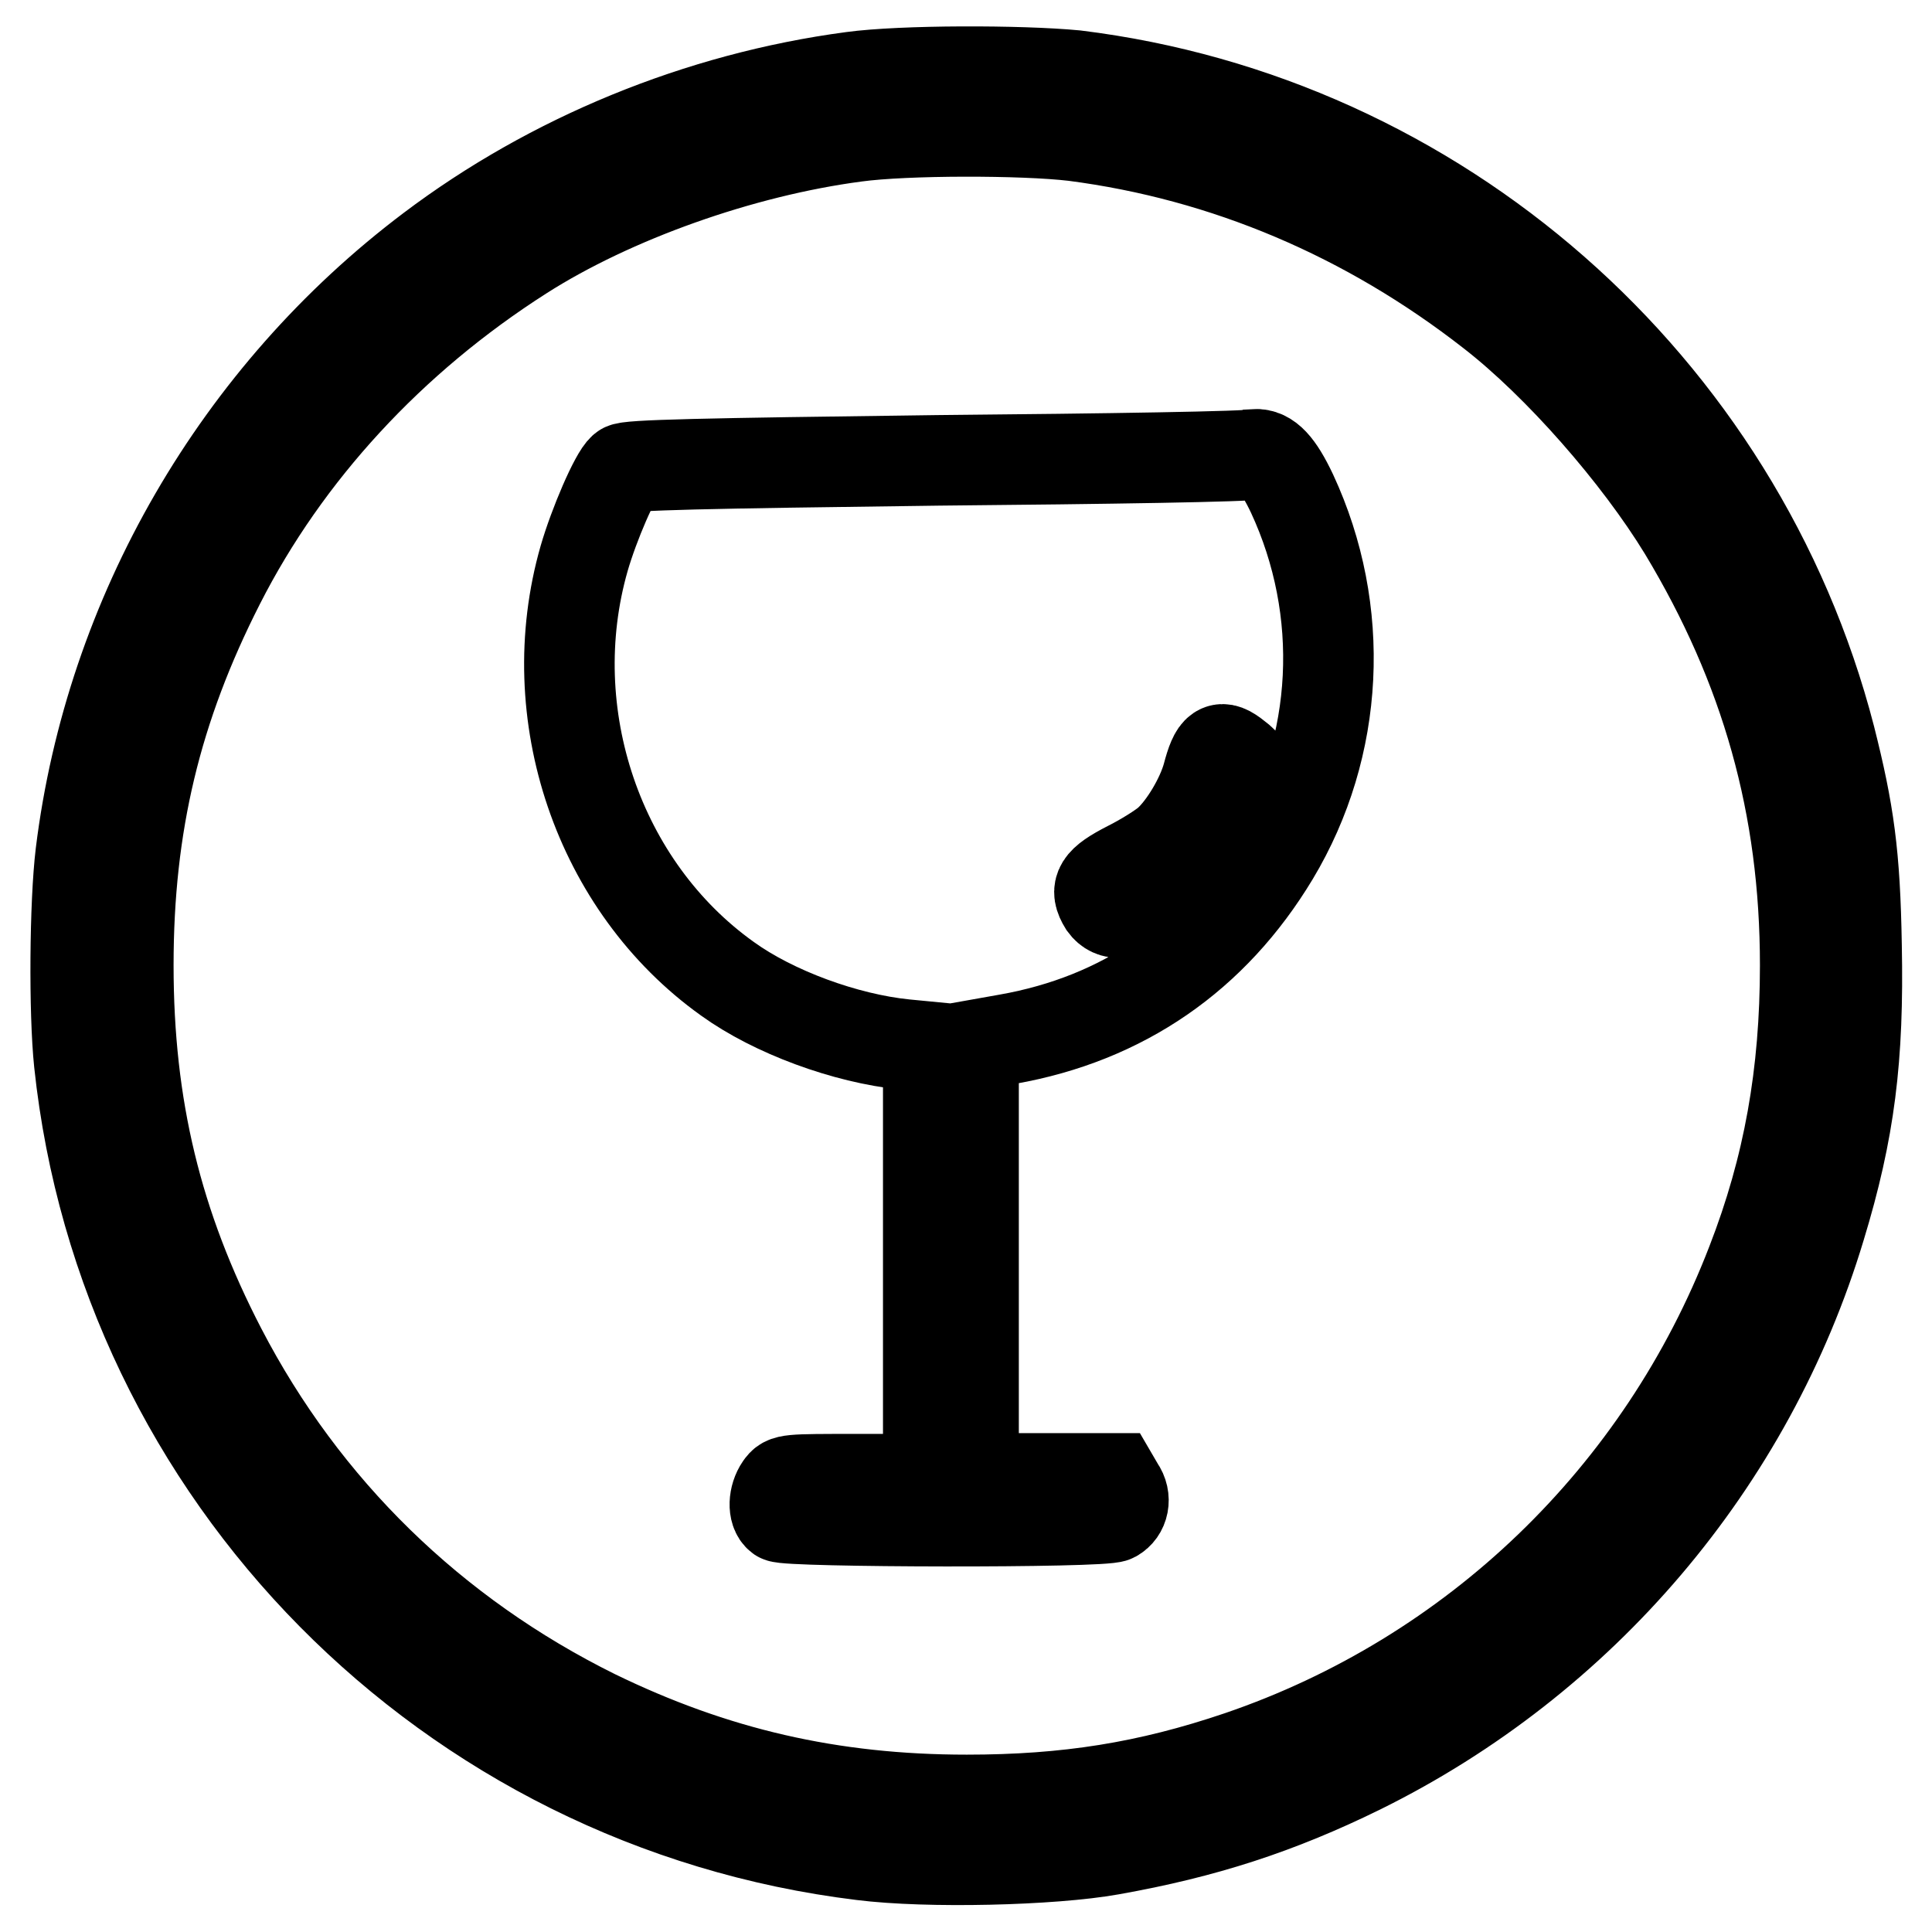
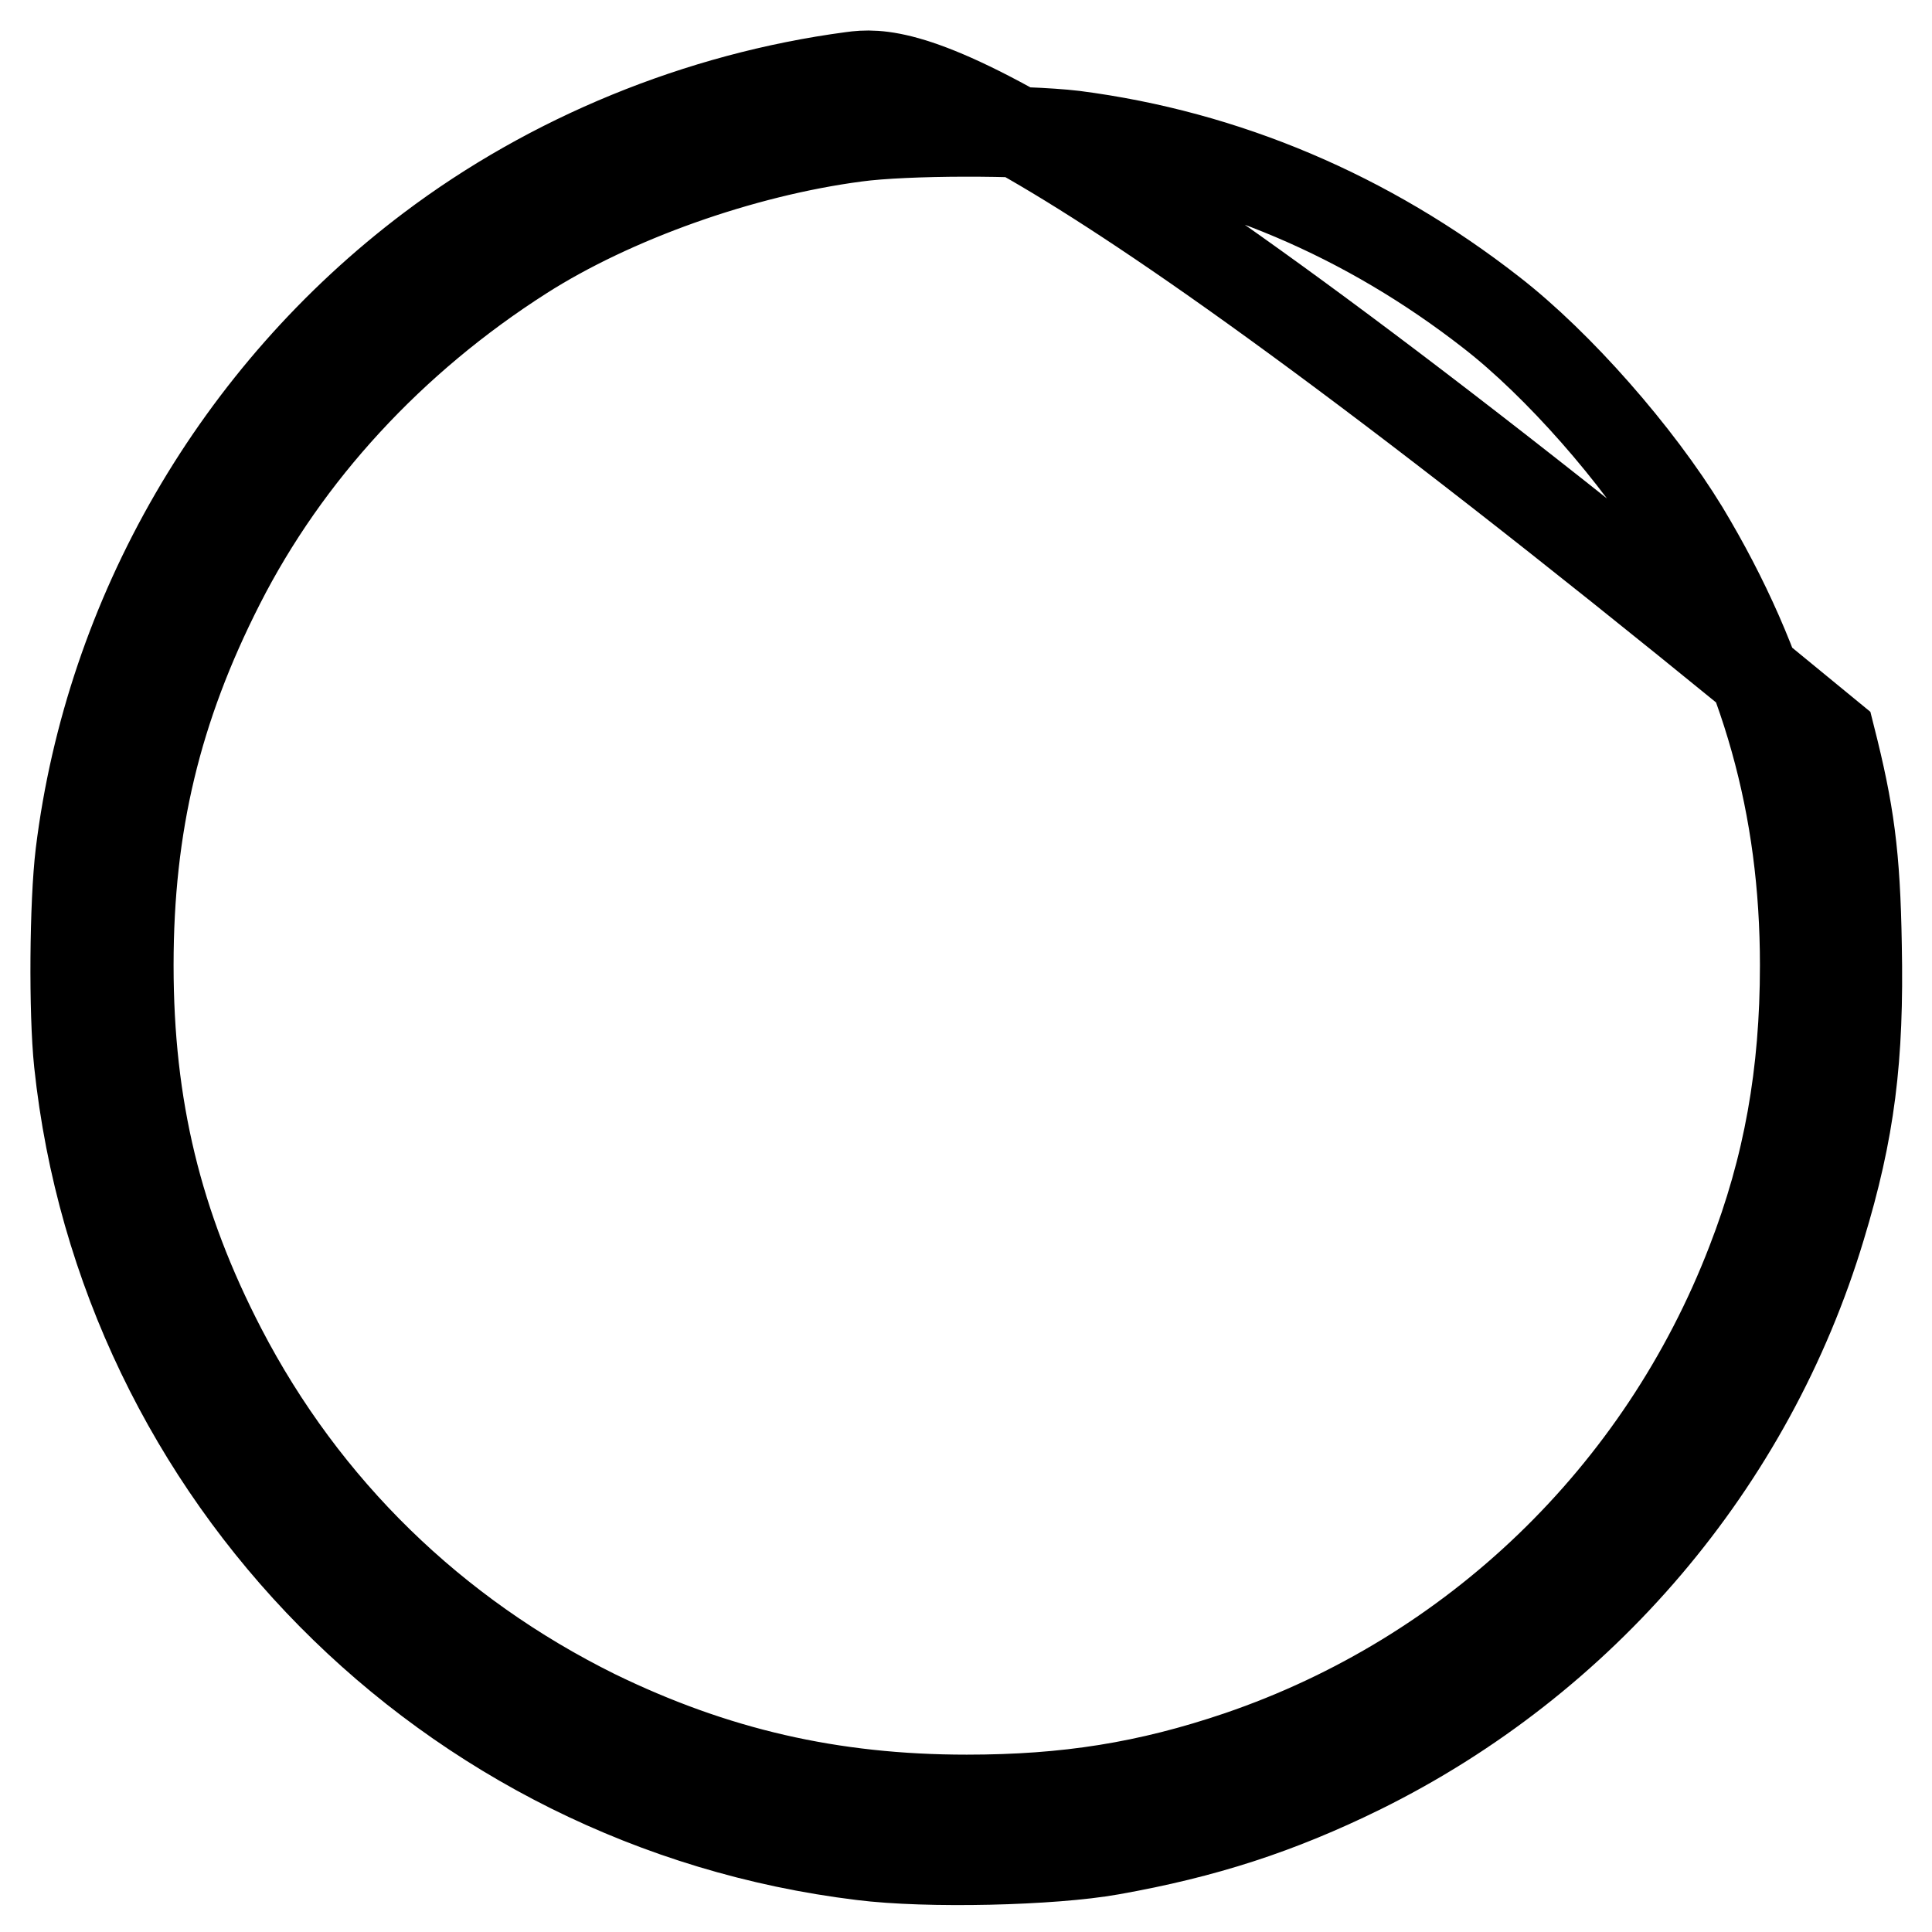
<svg xmlns="http://www.w3.org/2000/svg" version="1.1" x="0px" y="0px" viewBox="0 0 256 256" enable-background="new 0 0 256 256" xml:space="preserve">
  <g>
    <g>
      <g>
-         <path stroke-width="12" fill-opacity="0" stroke="#000000" d="M112.9,10.2C92.6,12.9,73,21,57.1,33c-25.6,19.3-42.5,48.5-46.4,80.1c-0.8,6.6-0.9,21-0.2,27.7c5.8,54.7,48.9,98.3,103.7,105c8.7,1.1,25.2,0.7,33-0.7c12.4-2.2,22.2-5.4,33-10.7c29.4-14.5,51.6-40.6,61-71.8c3.9-12.8,5.1-22.4,4.8-37.3c-0.2-12.1-1-17.7-3.5-27.6c-12.1-46.8-52-81.8-100-87.7C135.2,9.3,119.5,9.3,112.9,10.2z M142.3,18c20.1,2.6,38.9,10.6,55.3,23.4c8.9,6.9,19.4,18.9,25.5,28.9c10.9,18.1,16.1,36.5,16.1,57.6c0,14.4-2.2,26.8-7.1,39.4c-11.9,30.9-36.8,54.8-67.9,65.4c-12.1,4.1-22.8,5.8-36.1,5.8c-18,0-33.5-3.6-49.3-11.3c-21.4-10.6-38.5-27.2-49.5-48.4c-8.5-16.4-12.3-32.1-12.3-50.9c0-18.6,3.7-34.1,12.1-50.6C37.9,60,51.8,44.9,69.2,33.8c11.9-7.6,29-13.7,44.2-15.7C120,17.2,135.5,17.2,142.3,18z" />
-         <path stroke-width="12" fill-opacity="0" stroke="#000000" d="M124.3,61c-31.3,0.4-41.2,0.6-41.7,1.1c-1.1,0.9-3.9,7.4-5.2,11.9c-5.9,20.6,1.9,43.5,19,55.7c6.1,4.4,15.6,7.9,23.5,8.7l3.1,0.3v28.7V196h-9.4c-9.3,0-9.5,0-10.2,1c-0.9,1.3-1,3.3-0.1,4c0.9,0.7,42.9,0.8,44.3,0c1.3-0.7,1.7-2.5,0.7-3.9l-0.7-1.2h-9.3H129v-28.7v-28.7l4.5-0.8c15.3-2.7,27.3-11,35.3-24.3c8.7-14.5,9.6-32.5,2.4-48c-1.8-3.8-3.2-5.3-4.9-5.2C165.7,60.5,146.8,60.8,124.3,61z M163.9,100.3c1.2,0.9,1.3,1.2,1.1,3.2c-0.6,5.6-6.1,12.9-12.1,15.9c-3.8,1.9-5.5,2-6.6,0.5c-1.3-2.1-0.7-3.1,3.2-5.1c2-1,4.4-2.5,5.3-3.3c2.1-1.9,4.4-5.8,5.2-8.7C161,99,161.7,98.5,163.9,100.3z" />
+         <path stroke-width="12" fill-opacity="0" stroke="#000000" d="M112.9,10.2C92.6,12.9,73,21,57.1,33c-25.6,19.3-42.5,48.5-46.4,80.1c-0.8,6.6-0.9,21-0.2,27.7c5.8,54.7,48.9,98.3,103.7,105c8.7,1.1,25.2,0.7,33-0.7c12.4-2.2,22.2-5.4,33-10.7c29.4-14.5,51.6-40.6,61-71.8c3.9-12.8,5.1-22.4,4.8-37.3c-0.2-12.1-1-17.7-3.5-27.6C135.2,9.3,119.5,9.3,112.9,10.2z M142.3,18c20.1,2.6,38.9,10.6,55.3,23.4c8.9,6.9,19.4,18.9,25.5,28.9c10.9,18.1,16.1,36.5,16.1,57.6c0,14.4-2.2,26.8-7.1,39.4c-11.9,30.9-36.8,54.8-67.9,65.4c-12.1,4.1-22.8,5.8-36.1,5.8c-18,0-33.5-3.6-49.3-11.3c-21.4-10.6-38.5-27.2-49.5-48.4c-8.5-16.4-12.3-32.1-12.3-50.9c0-18.6,3.7-34.1,12.1-50.6C37.9,60,51.8,44.9,69.2,33.8c11.9-7.6,29-13.7,44.2-15.7C120,17.2,135.5,17.2,142.3,18z" />
      </g>
    </g>
  </g>
</svg>